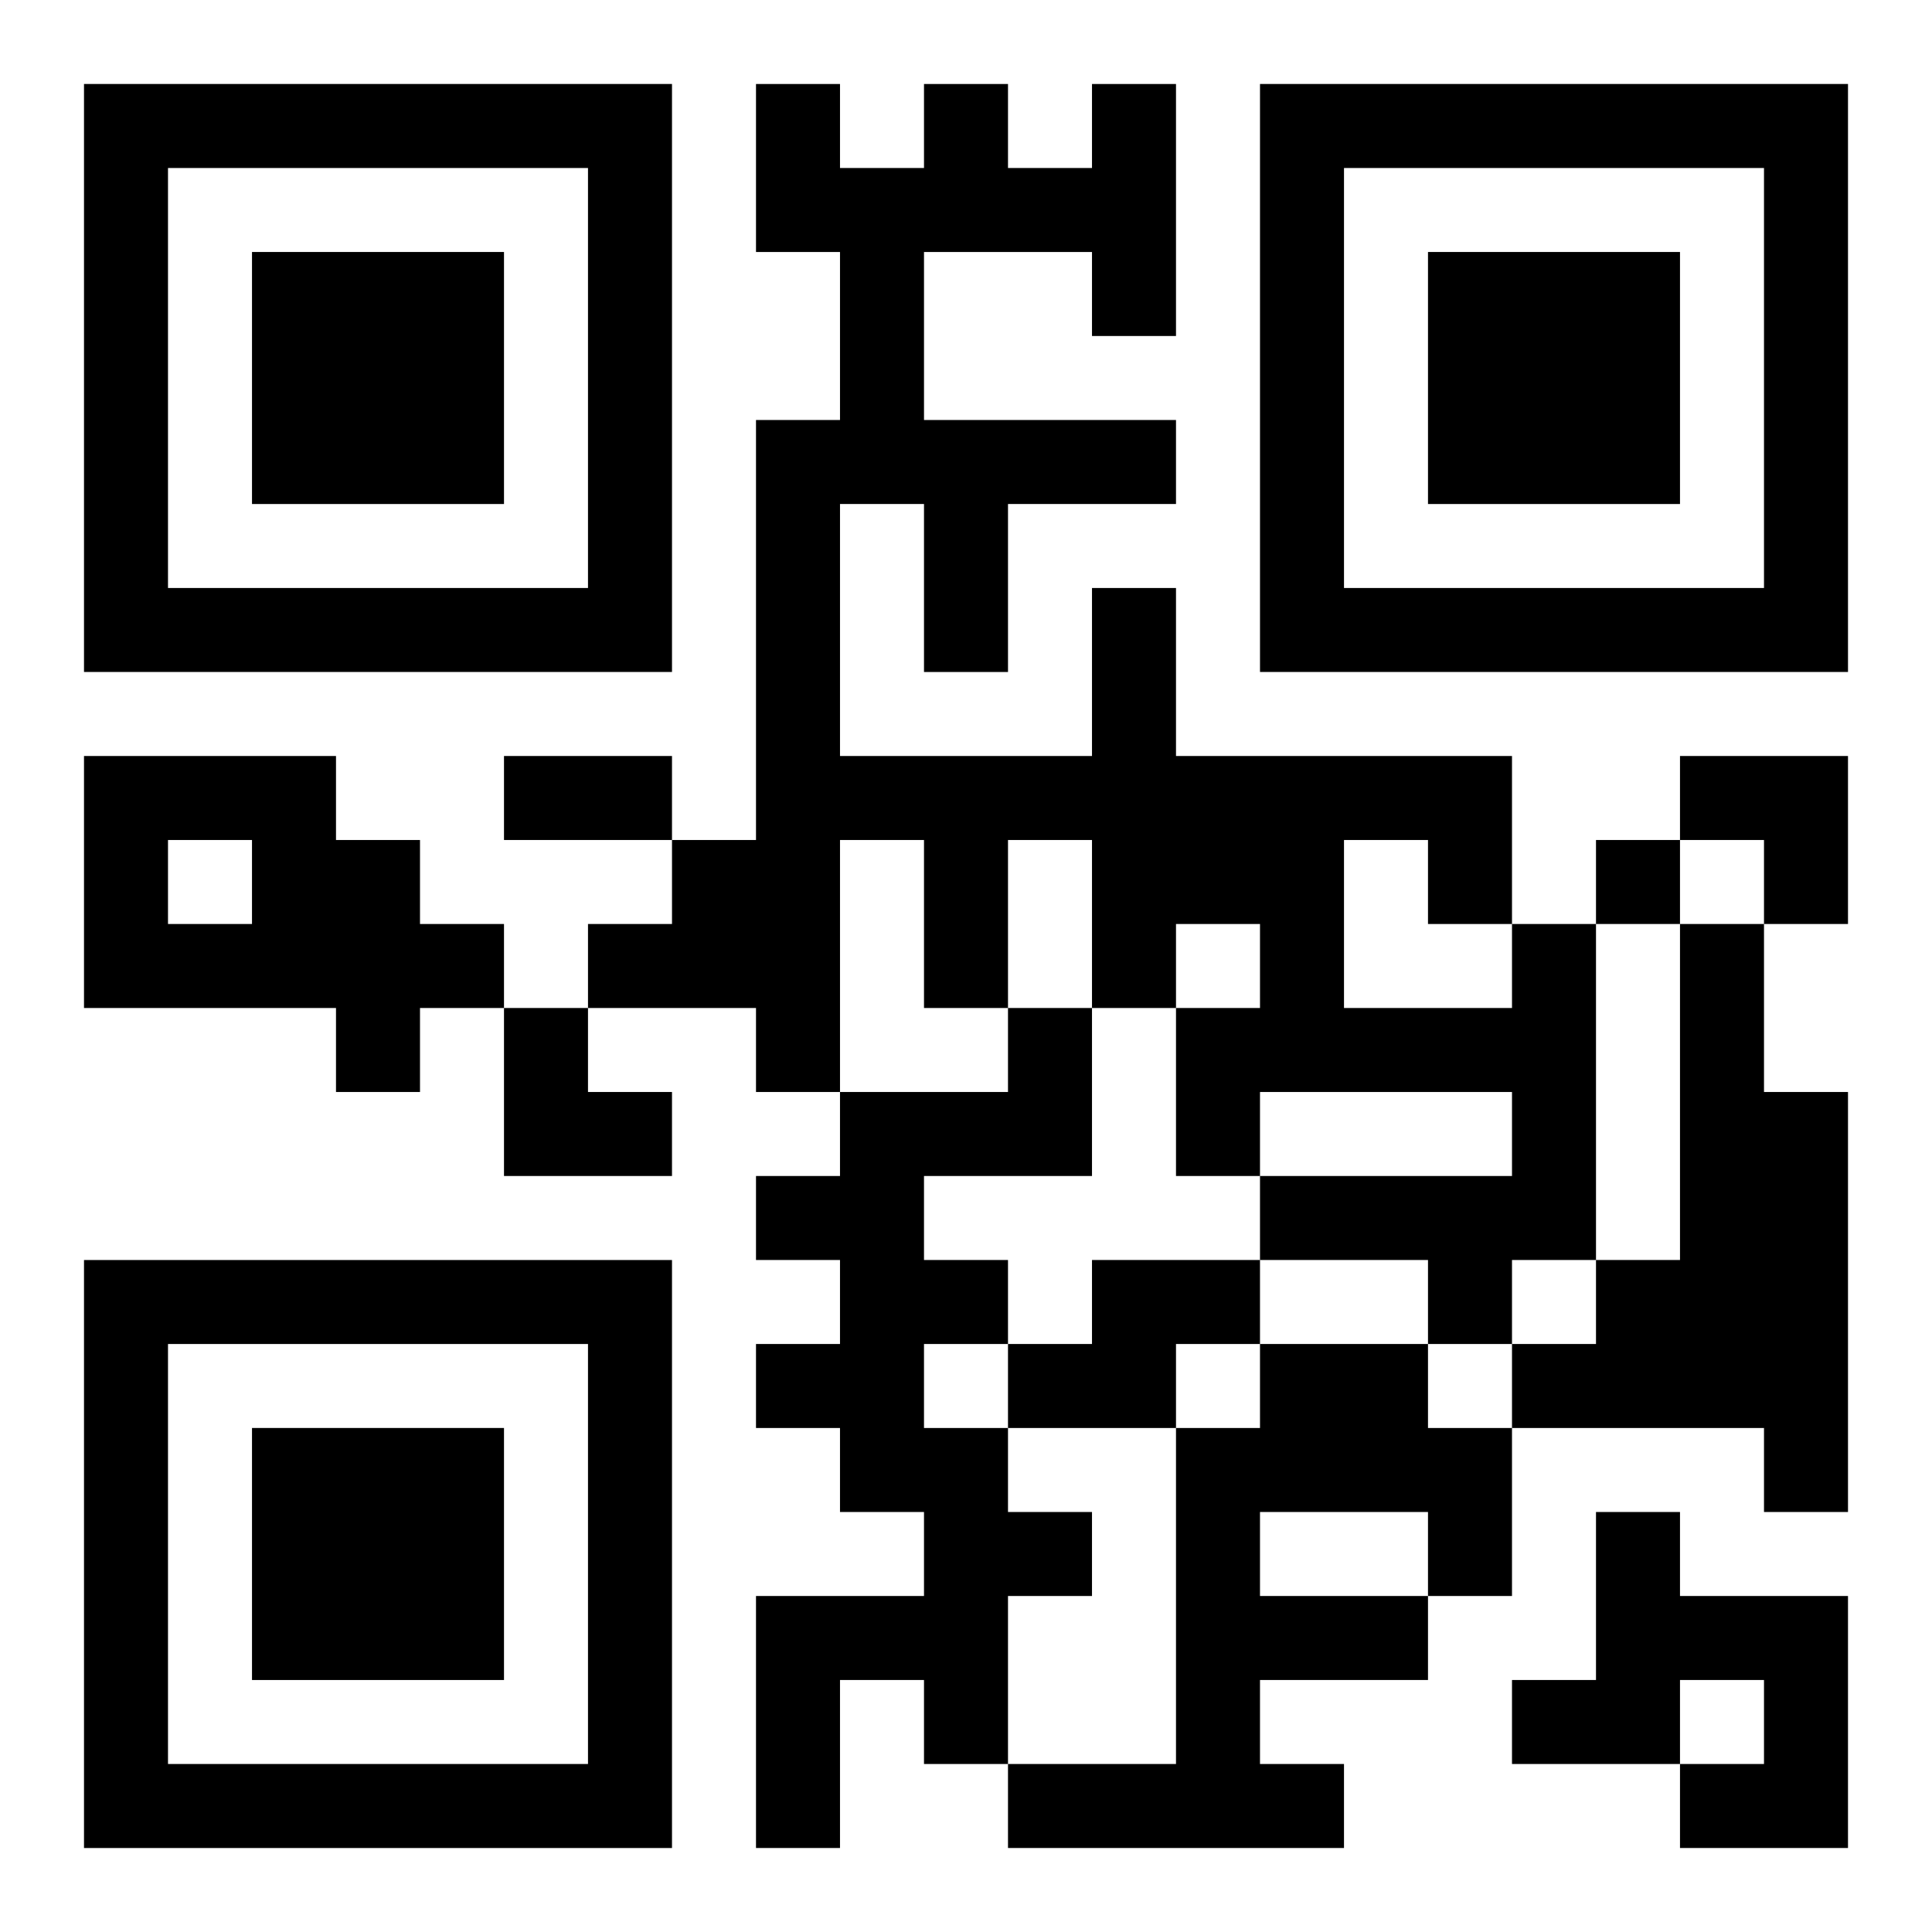
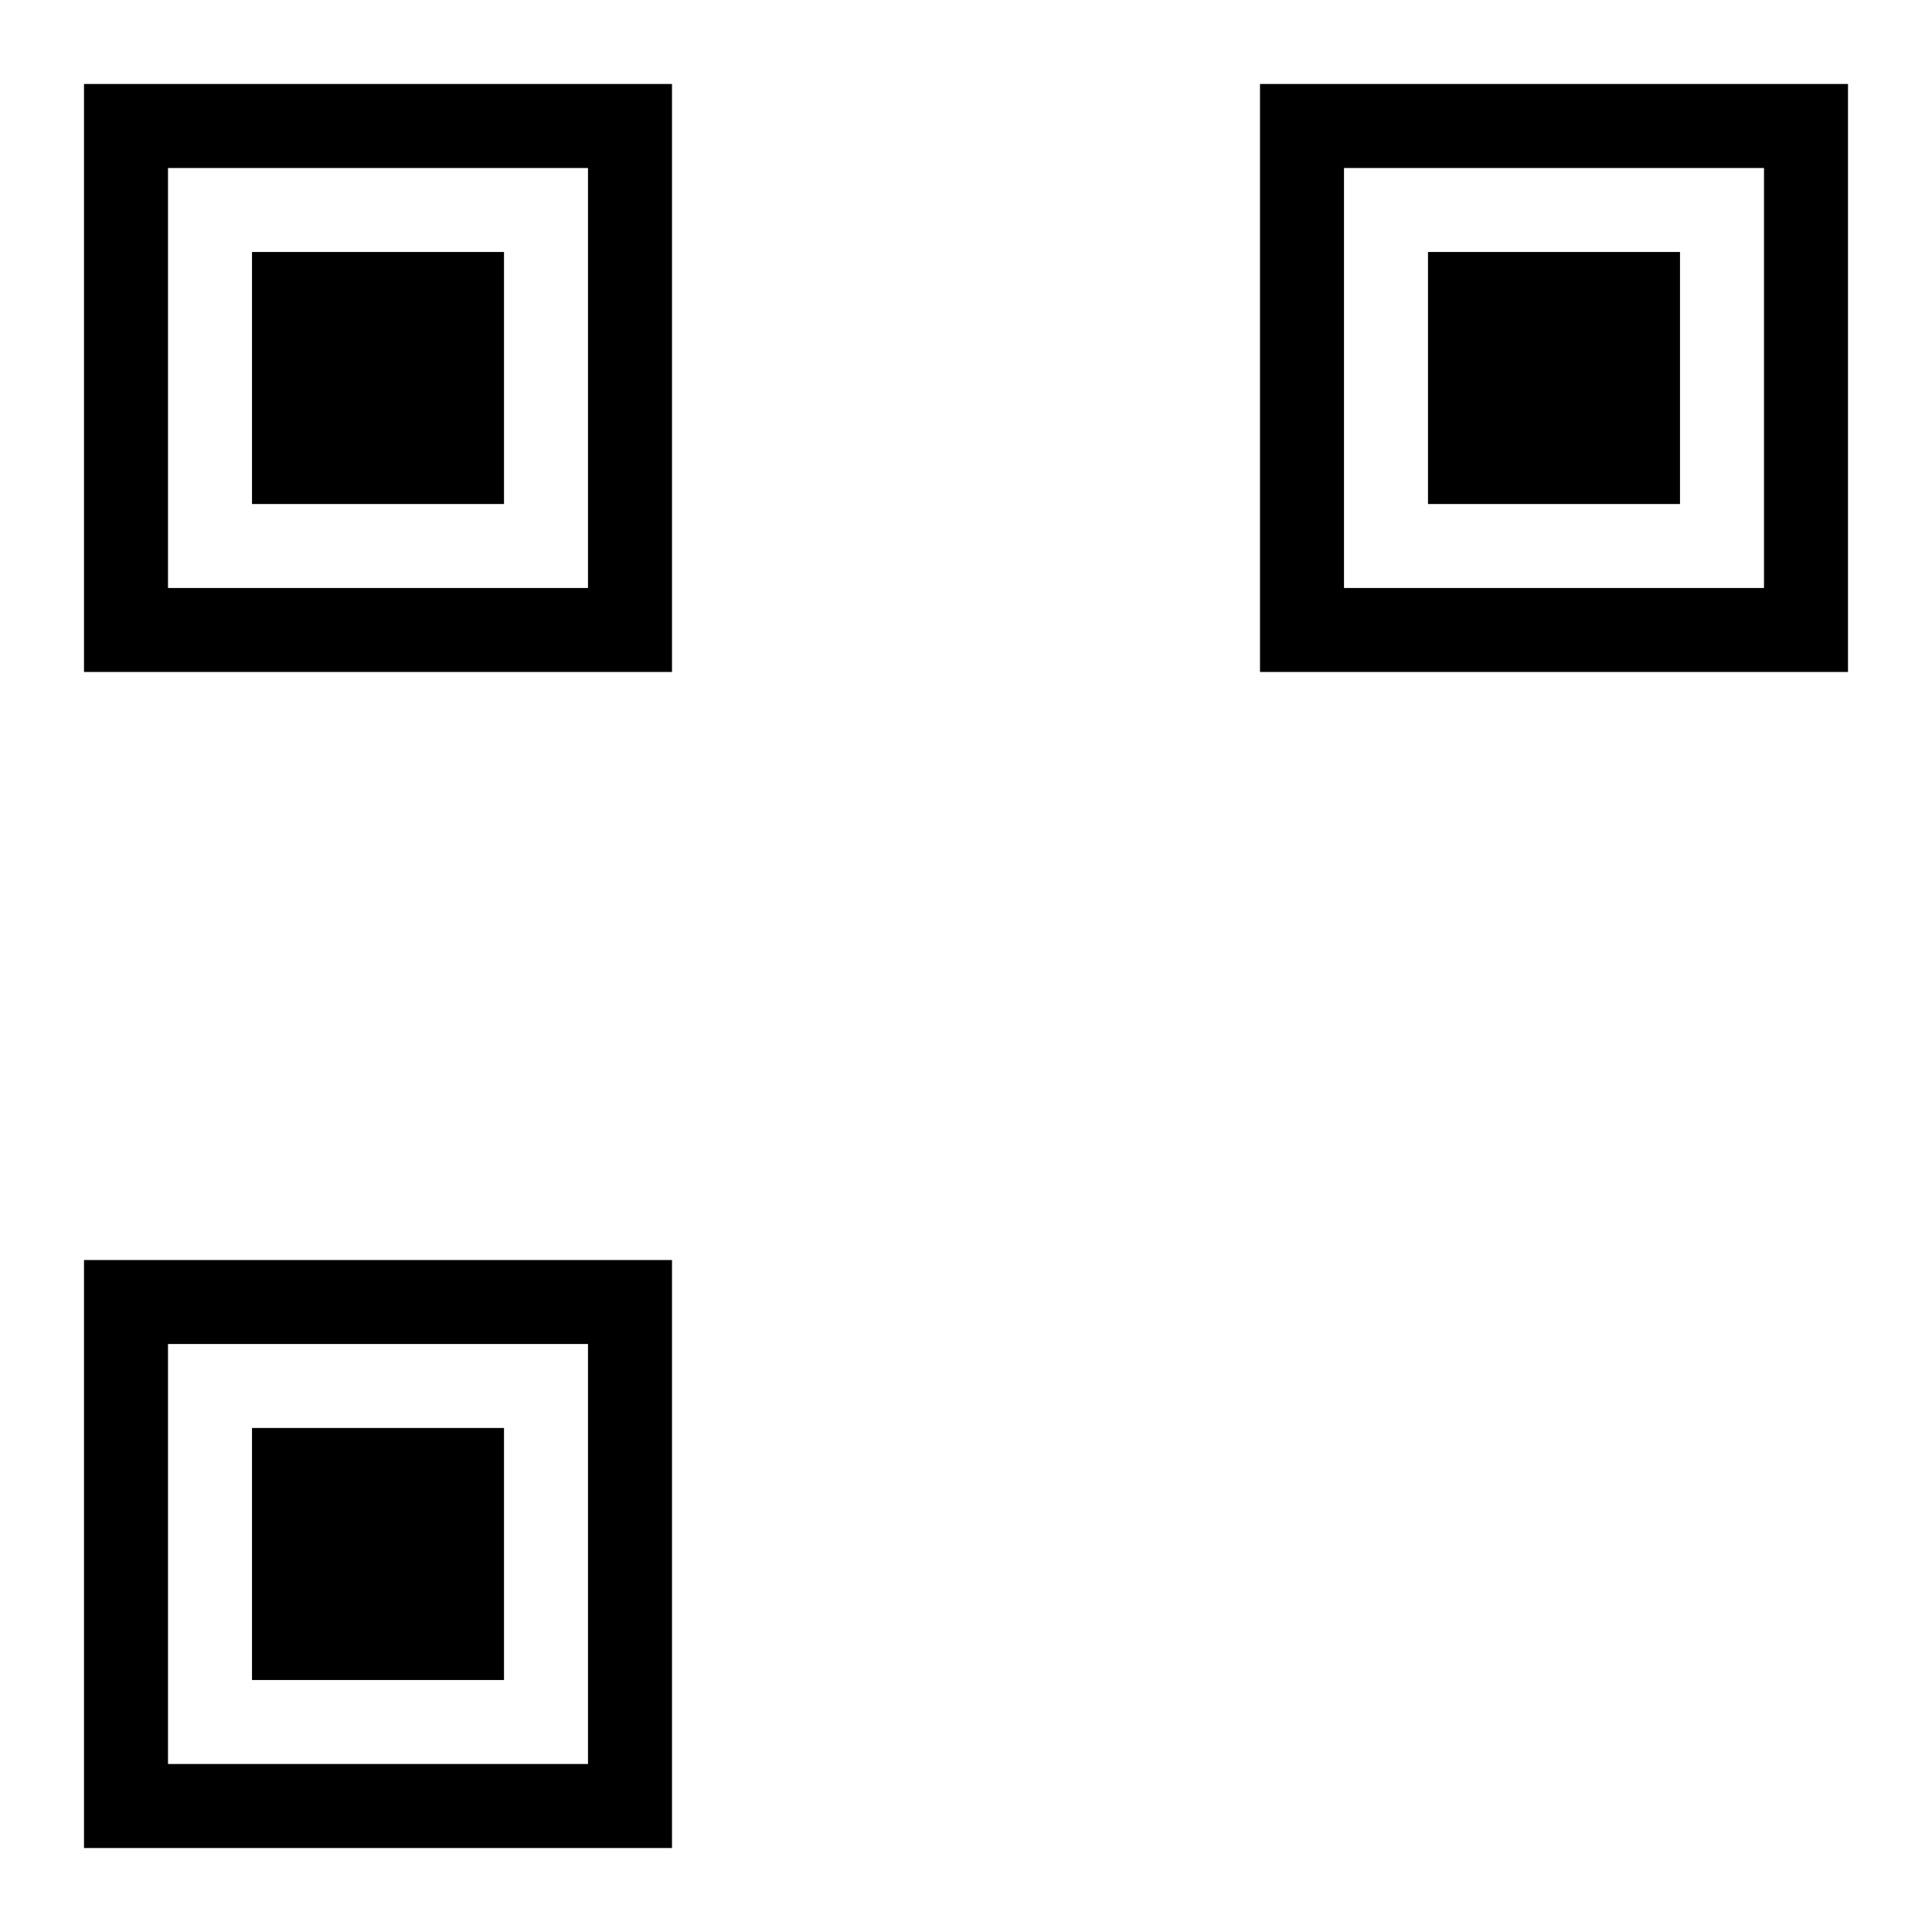
<svg xmlns="http://www.w3.org/2000/svg" xmlns:xlink="http://www.w3.org/1999/xlink" width="250" height="250" baseProfile="full" version="1.1" viewBox="-1 -1 23 23">
  <symbol id="a">
    <path d="m0 7v7h7v-7h-7zm1 1h5v5h-5v-5zm1 1v3h3v-3h-3z" />
  </symbol>
  <use y="-7" xlink:href="#a" />
  <use y="7" xlink:href="#a" />
  <use x="14" y="-7" xlink:href="#a" />
-   <path d="m0 8h3v1h1v1h1v1h-1v1h-1v-1h-3v-3m1 1v1h1v-1h-1m16 1h1v4h-1v1h-1v-1h-2v-1h3v-1h-3v1h-1v-2h1v-1h-1v1h-1v-2h-1v2h-1v-2h-1v3h-1v-1h-2v-1h1v-1h1v-5h1v-2h-1v-2h1v1h1v-1h1v1h1v-1h1v3h-1v-1h-2v2h3v1h-2v2h-1v-2h-1v3h3v-2h1v2h4v2m-2-1v2h2v-1h-1v-1h-1m4 1h1v2h1v5h-1v-1h-3v-1h1v-1h1v-4m-8 1h1v2h-2v1h1v1h-1v1h1v1h1v1h-1v2h-1v-1h-1v2h-1v-3h2v-1h-1v-1h-1v-1h1v-1h-1v-1h1v-1h2v-1m1 3h2v1h-1v1h-2v-1h1v-1m2 1h2v1h1v2h-1v1h-2v1h1v1h-4v-1h2v-4h1v-1m0 2v1h2v-1h-2m4 0h1v1h2v3h-2v-1h1v-1h-1v1h-2v-1h1v-2m0-8v1h1v-1h-1m-13-1h2v1h-2v-1m14 0h2v2h-1v-1h-1zm-14 3h1v1h1v1h-2z" />
</svg>